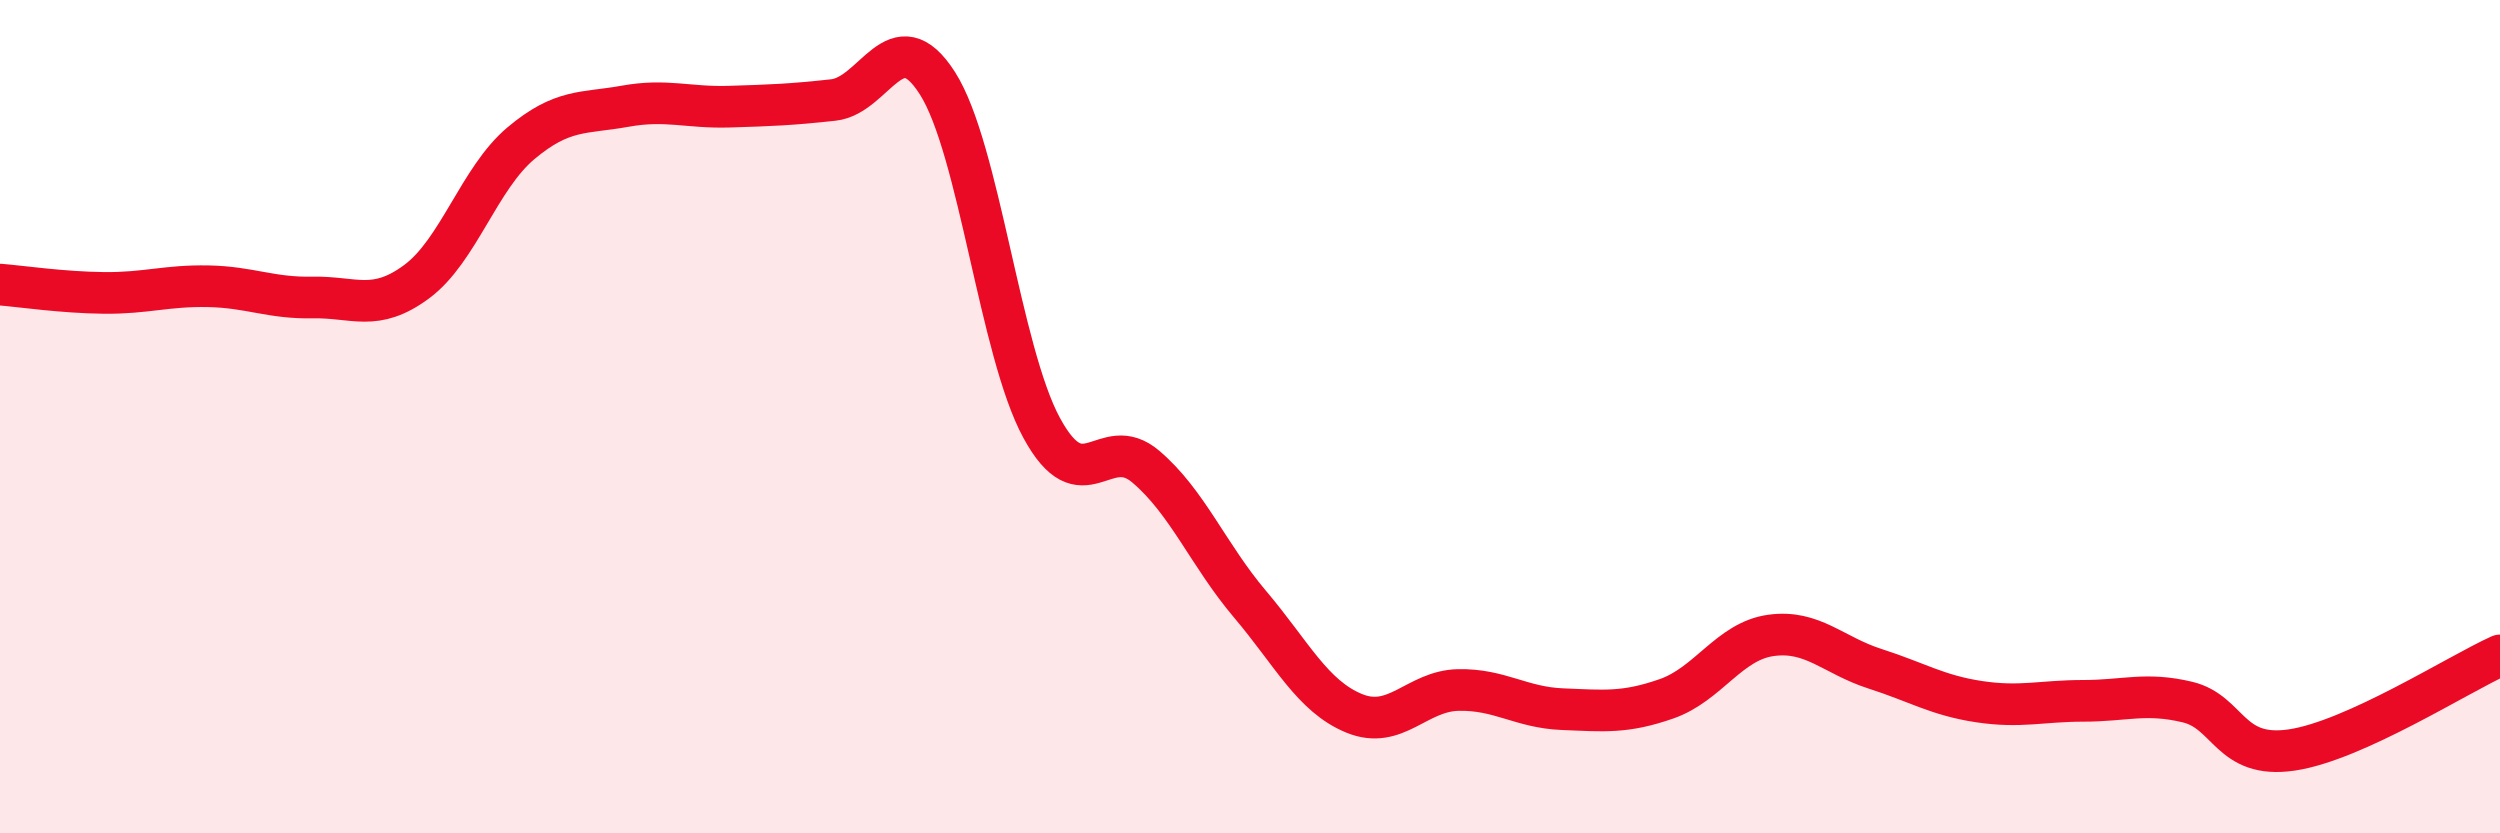
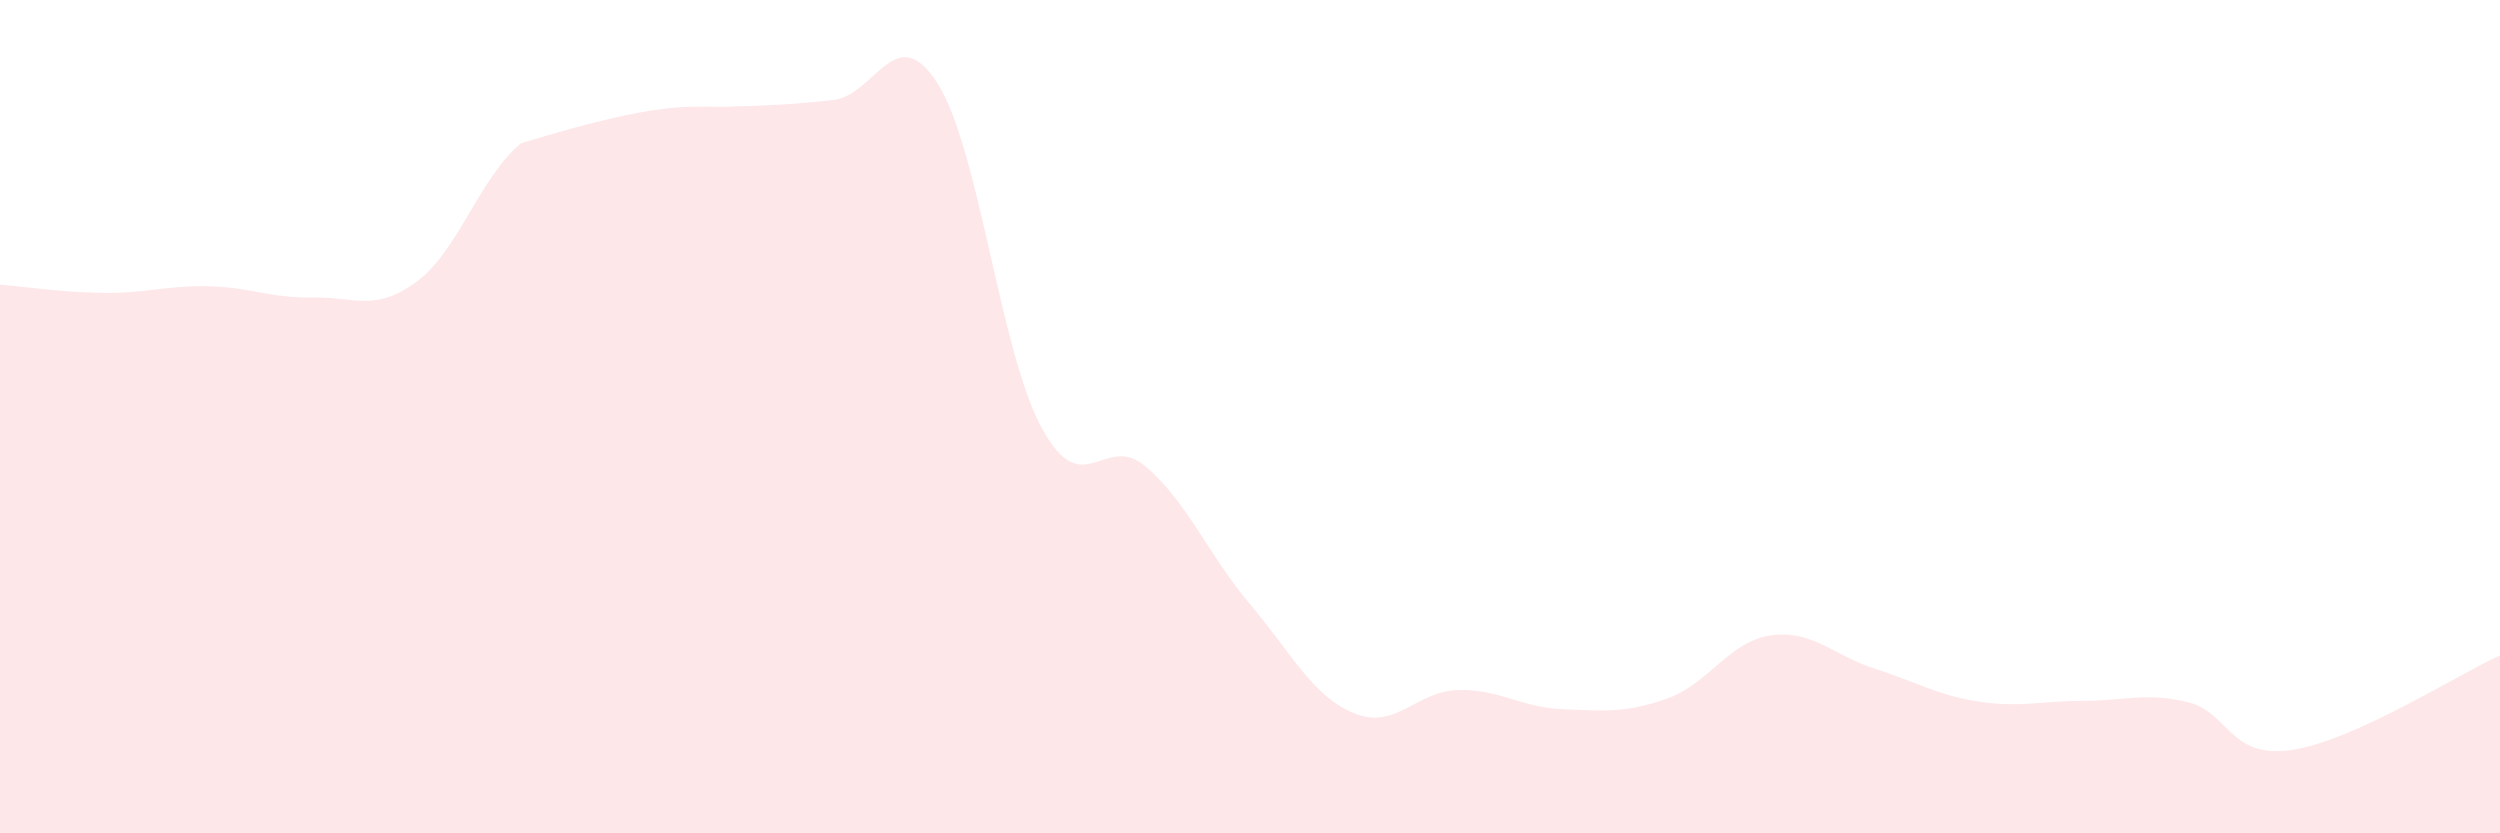
<svg xmlns="http://www.w3.org/2000/svg" width="60" height="20" viewBox="0 0 60 20">
-   <path d="M 0,6.83 C 0.5,6.87 1.5,7.02 2.5,7.03 C 3.5,7.04 4,6.85 5,6.87 C 6,6.89 6.5,7.16 7.5,7.14 C 8.5,7.12 9,7.5 10,6.76 C 11,6.02 11.5,4.28 12.5,3.44 C 13.5,2.6 14,2.73 15,2.55 C 16,2.37 16.5,2.59 17.5,2.56 C 18.5,2.53 19,2.51 20,2.4 C 21,2.29 21.5,0.43 22.5,2 C 23.5,3.57 24,8.43 25,10.27 C 26,12.11 26.5,10.35 27.5,11.2 C 28.5,12.05 29,13.32 30,14.5 C 31,15.68 31.5,16.71 32.5,17.12 C 33.5,17.53 34,16.58 35,16.56 C 36,16.54 36.5,16.98 37.5,17.02 C 38.5,17.06 39,17.12 40,16.77 C 41,16.42 41.5,15.39 42.5,15.25 C 43.5,15.11 44,15.73 45,16.05 C 46,16.37 46.5,16.69 47.5,16.84 C 48.5,16.99 49,16.82 50,16.82 C 51,16.82 51.5,16.61 52.5,16.85 C 53.5,17.09 53.5,18.22 55,18 C 56.5,17.78 59,16.18 60,15.73L60 20L0 20Z" fill="#EB0A25" opacity="0.1" stroke-linecap="round" stroke-linejoin="round" />
-   <path d="M 0,6.83 C 0.5,6.87 1.5,7.02 2.5,7.03 C 3.5,7.04 4,6.85 5,6.87 C 6,6.89 6.5,7.16 7.5,7.14 C 8.5,7.12 9,7.5 10,6.76 C 11,6.02 11.5,4.28 12.5,3.44 C 13.5,2.6 14,2.73 15,2.55 C 16,2.37 16.5,2.59 17.5,2.56 C 18.5,2.53 19,2.51 20,2.4 C 21,2.29 21.5,0.43 22.5,2 C 23.5,3.57 24,8.43 25,10.27 C 26,12.11 26.5,10.35 27.5,11.2 C 28.5,12.05 29,13.32 30,14.5 C 31,15.68 31.5,16.71 32.5,17.12 C 33.5,17.53 34,16.58 35,16.56 C 36,16.54 36.5,16.98 37.5,17.02 C 38.5,17.06 39,17.12 40,16.77 C 41,16.42 41.5,15.39 42.5,15.25 C 43.5,15.11 44,15.73 45,16.05 C 46,16.37 46.5,16.69 47.5,16.84 C 48.5,16.99 49,16.82 50,16.82 C 51,16.82 51.5,16.61 52.5,16.85 C 53.5,17.09 53.5,18.22 55,18 C 56.5,17.78 59,16.18 60,15.73" stroke="#EB0A25" stroke-width="1" fill="none" stroke-linecap="round" stroke-linejoin="round" />
+   <path d="M 0,6.83 C 0.5,6.87 1.5,7.02 2.5,7.03 C 3.5,7.04 4,6.85 5,6.87 C 6,6.89 6.5,7.16 7.5,7.14 C 8.5,7.12 9,7.5 10,6.76 C 11,6.02 11.5,4.28 12.5,3.44 C 16,2.37 16.5,2.59 17.5,2.56 C 18.5,2.53 19,2.51 20,2.4 C 21,2.29 21.5,0.43 22.5,2 C 23.5,3.57 24,8.43 25,10.27 C 26,12.11 26.5,10.35 27.5,11.2 C 28.5,12.05 29,13.32 30,14.5 C 31,15.68 31.5,16.71 32.5,17.12 C 33.5,17.53 34,16.58 35,16.56 C 36,16.54 36.5,16.98 37.5,17.02 C 38.5,17.06 39,17.12 40,16.77 C 41,16.42 41.5,15.39 42.5,15.25 C 43.5,15.11 44,15.73 45,16.05 C 46,16.37 46.5,16.69 47.5,16.84 C 48.5,16.99 49,16.82 50,16.82 C 51,16.82 51.5,16.61 52.5,16.85 C 53.5,17.09 53.5,18.22 55,18 C 56.5,17.78 59,16.18 60,15.73L60 20L0 20Z" fill="#EB0A25" opacity="0.1" stroke-linecap="round" stroke-linejoin="round" />
</svg>